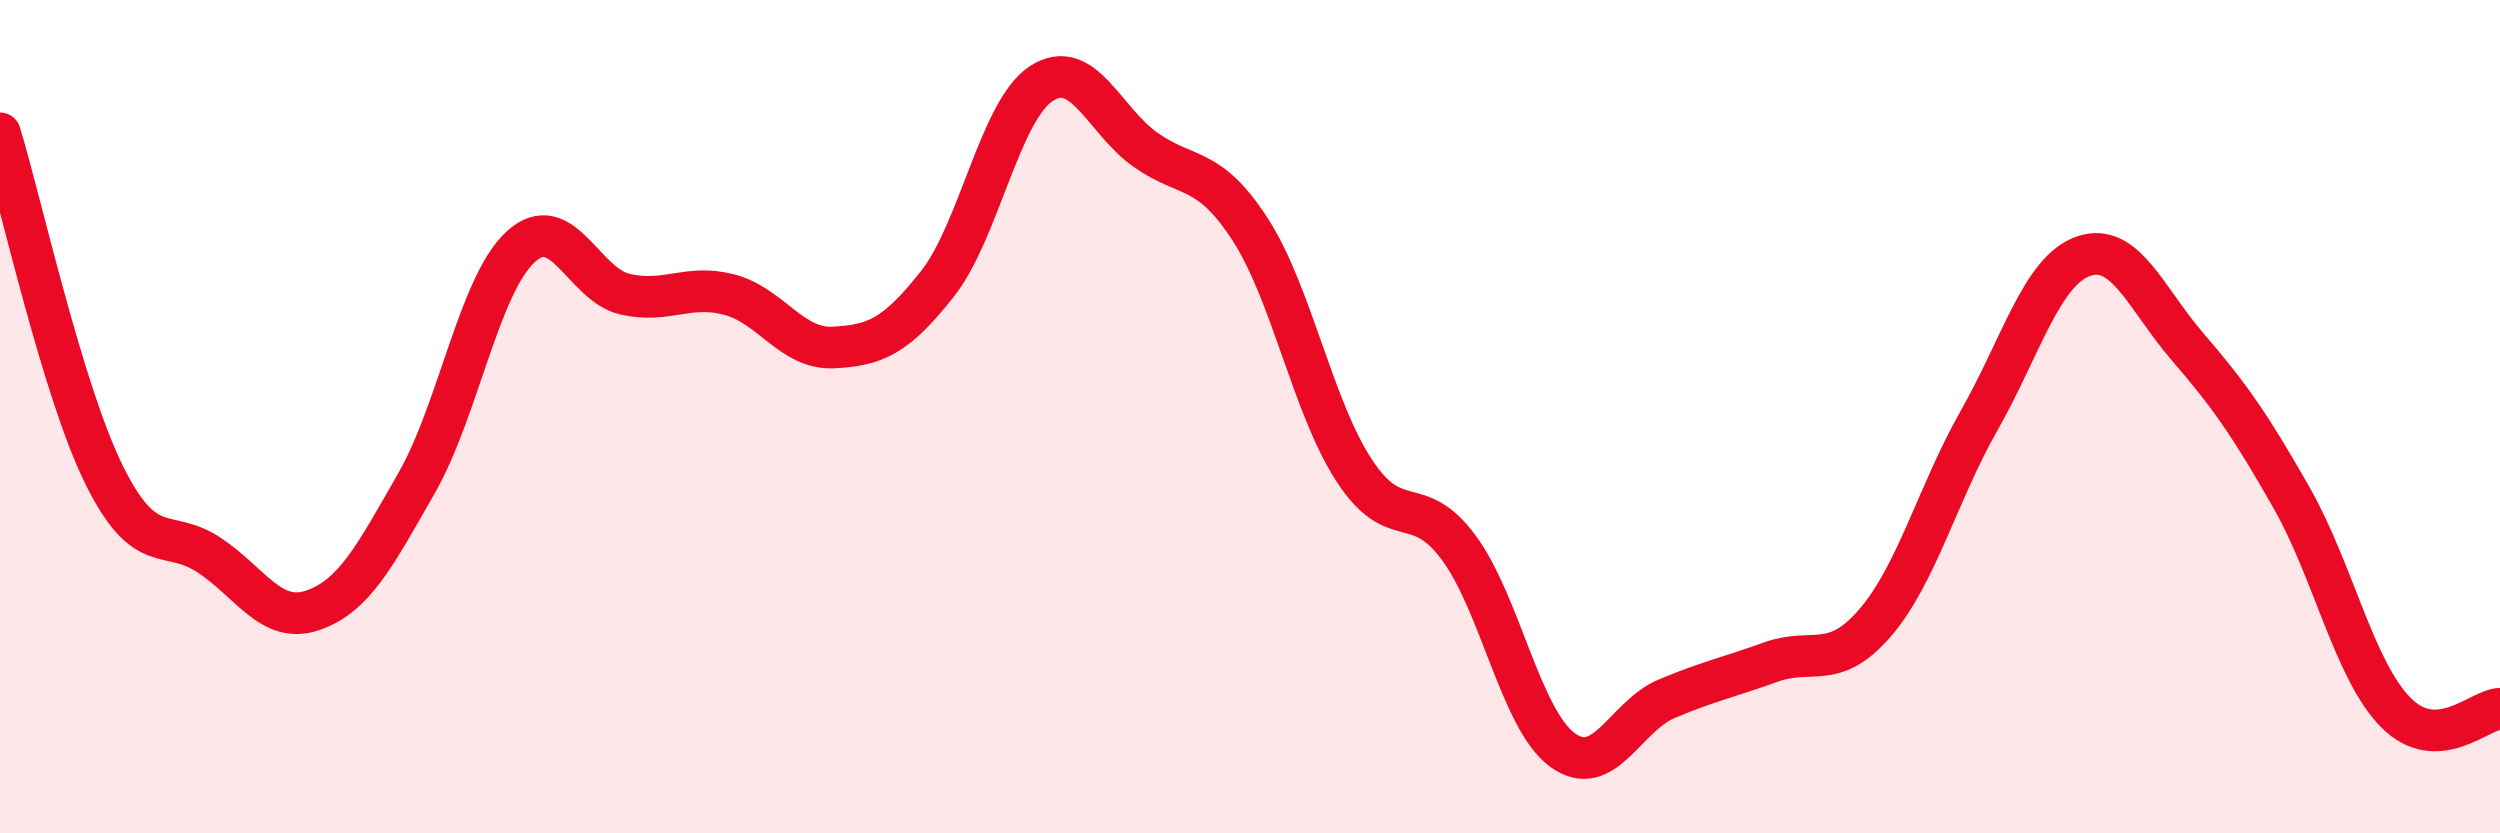
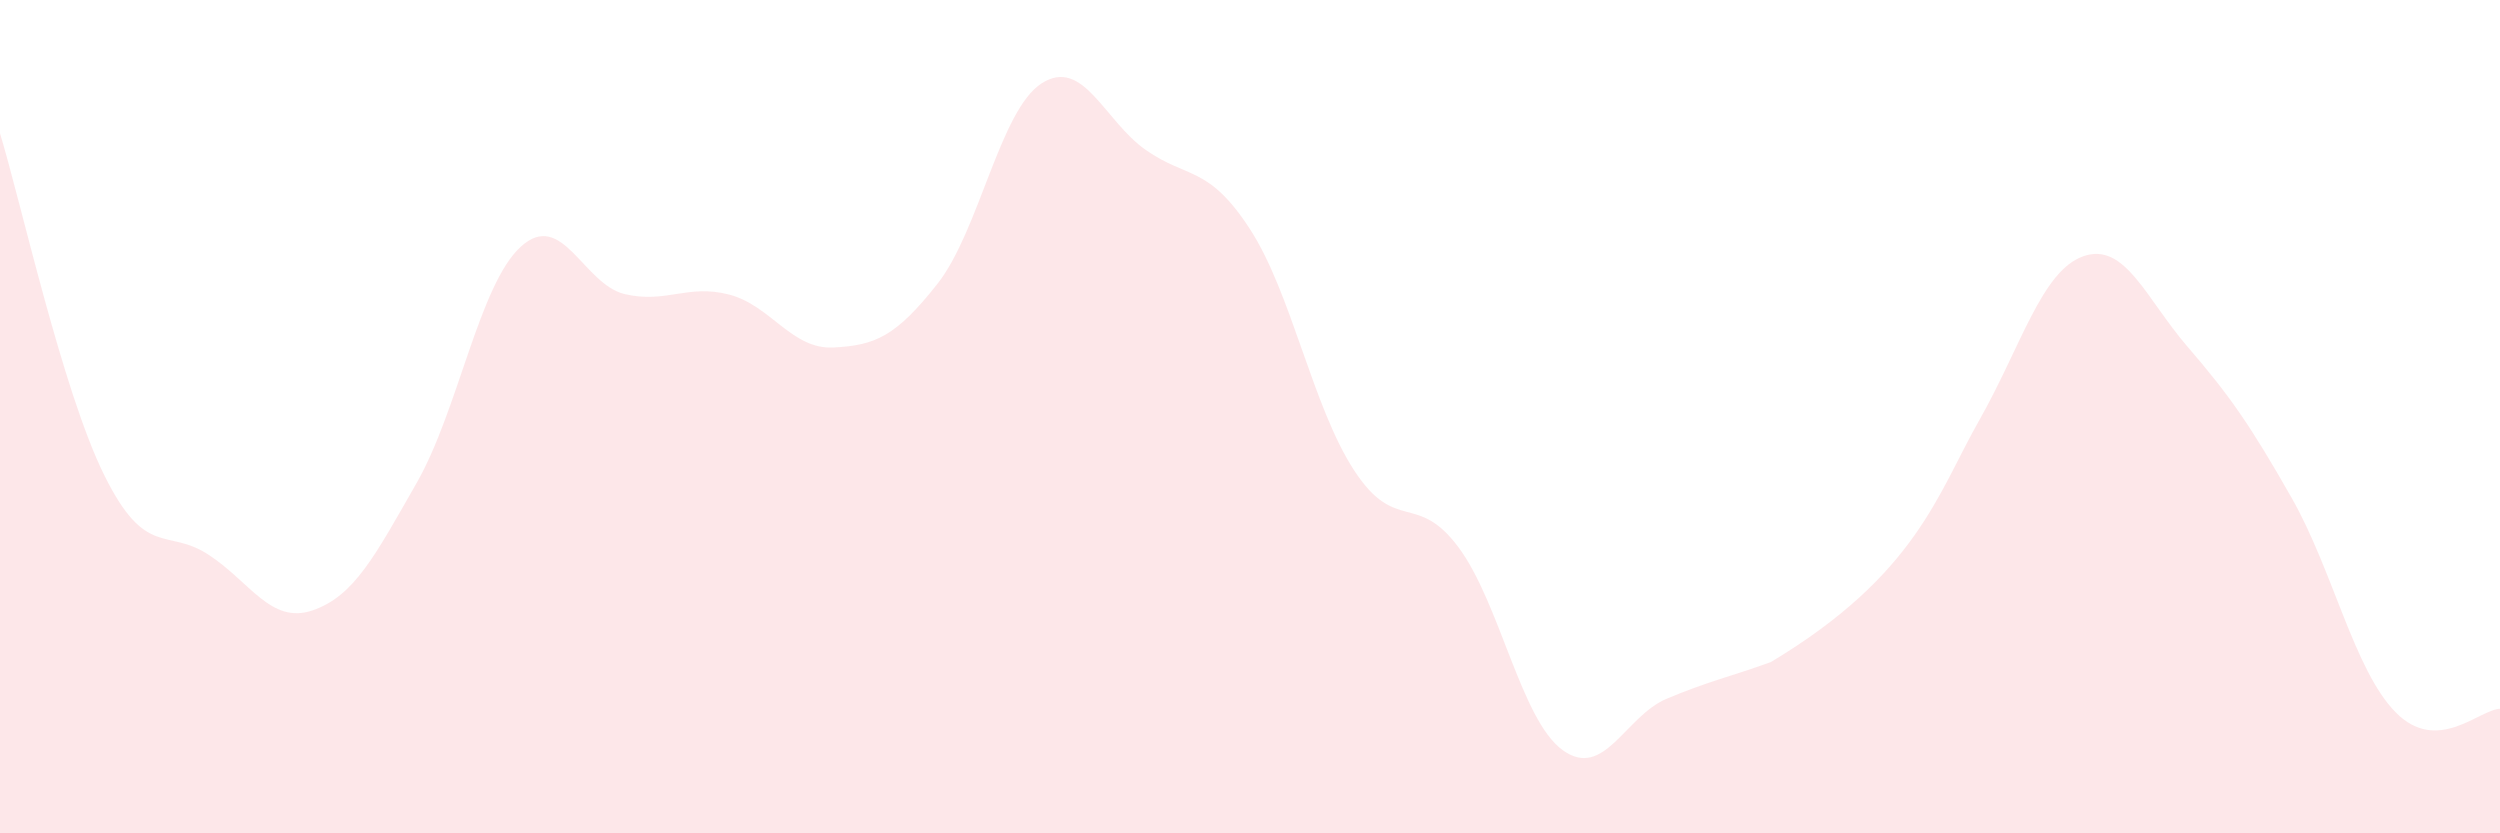
<svg xmlns="http://www.w3.org/2000/svg" width="60" height="20" viewBox="0 0 60 20">
-   <path d="M 0,3.2 C 0.5,4.84 1.5,9.38 2.5,11.4 C 3.5,13.42 4,12.66 5,13.31 C 6,13.96 6.5,14.99 7.5,14.65 C 8.5,14.31 9,13.34 10,11.59 C 11,9.84 11.5,6.83 12.5,5.92 C 13.5,5.01 14,6.83 15,7.06 C 16,7.29 16.5,6.81 17.5,7.07 C 18.5,7.33 19,8.39 20,8.34 C 21,8.29 21.5,8.08 22.5,6.81 C 23.5,5.54 24,2.64 25,2 C 26,1.36 26.5,2.9 27.5,3.6 C 28.5,4.3 29,3.96 30,5.5 C 31,7.04 31.5,9.76 32.5,11.29 C 33.5,12.82 34,11.79 35,13.13 C 36,14.47 36.5,17.27 37.5,18 C 38.5,18.73 39,17.19 40,16.77 C 41,16.35 41.5,16.25 42.5,15.89 C 43.5,15.53 44,16.11 45,14.95 C 46,13.79 46.5,11.85 47.5,10.09 C 48.5,8.33 49,6.5 50,6.15 C 51,5.8 51.5,7.16 52.5,8.32 C 53.5,9.48 54,10.19 55,11.95 C 56,13.71 56.5,16.09 57.5,17.1 C 58.5,18.11 59.5,17.03 60,17.01L60 20L0 20Z" fill="#EB0A25" opacity="0.1" stroke-linecap="round" stroke-linejoin="round" />
-   <path d="M 0,3.2 C 0.5,4.84 1.5,9.38 2.5,11.4 C 3.5,13.42 4,12.66 5,13.31 C 6,13.96 6.5,14.99 7.5,14.65 C 8.5,14.31 9,13.34 10,11.59 C 11,9.84 11.5,6.83 12.5,5.92 C 13.5,5.01 14,6.83 15,7.06 C 16,7.29 16.5,6.81 17.5,7.07 C 18.5,7.33 19,8.39 20,8.34 C 21,8.29 21.5,8.08 22.5,6.81 C 23.5,5.54 24,2.64 25,2 C 26,1.36 26.5,2.9 27.5,3.6 C 28.5,4.3 29,3.96 30,5.5 C 31,7.04 31.5,9.76 32.5,11.29 C 33.5,12.82 34,11.79 35,13.13 C 36,14.47 36.5,17.27 37.5,18 C 38.5,18.73 39,17.19 40,16.77 C 41,16.35 41.5,16.25 42.5,15.89 C 43.5,15.53 44,16.11 45,14.95 C 46,13.79 46.5,11.85 47.5,10.09 C 48.5,8.33 49,6.5 50,6.15 C 51,5.8 51.5,7.16 52.5,8.32 C 53.5,9.48 54,10.19 55,11.95 C 56,13.71 56.5,16.09 57.5,17.1 C 58.5,18.11 59.5,17.03 60,17.01" stroke="#EB0A25" stroke-width="1" fill="none" stroke-linecap="round" stroke-linejoin="round" />
+   <path d="M 0,3.2 C 0.5,4.84 1.5,9.38 2.5,11.4 C 3.5,13.42 4,12.66 5,13.31 C 6,13.96 6.5,14.99 7.5,14.65 C 8.5,14.31 9,13.34 10,11.59 C 11,9.84 11.5,6.83 12.5,5.92 C 13.5,5.01 14,6.83 15,7.06 C 16,7.29 16.5,6.81 17.5,7.07 C 18.5,7.33 19,8.39 20,8.34 C 21,8.29 21.5,8.08 22.5,6.81 C 23.5,5.54 24,2.64 25,2 C 26,1.36 26.5,2.9 27.5,3.6 C 28.5,4.3 29,3.96 30,5.5 C 31,7.04 31.5,9.76 32.5,11.29 C 33.5,12.82 34,11.79 35,13.13 C 36,14.47 36.5,17.27 37.5,18 C 38.5,18.73 39,17.19 40,16.77 C 41,16.35 41.5,16.25 42.5,15.89 C 46,13.79 46.5,11.85 47.5,10.09 C 48.5,8.33 49,6.5 50,6.15 C 51,5.8 51.5,7.16 52.5,8.32 C 53.5,9.48 54,10.19 55,11.95 C 56,13.71 56.5,16.09 57.5,17.1 C 58.5,18.11 59.5,17.03 60,17.01L60 20L0 20Z" fill="#EB0A25" opacity="0.1" stroke-linecap="round" stroke-linejoin="round" />
</svg>